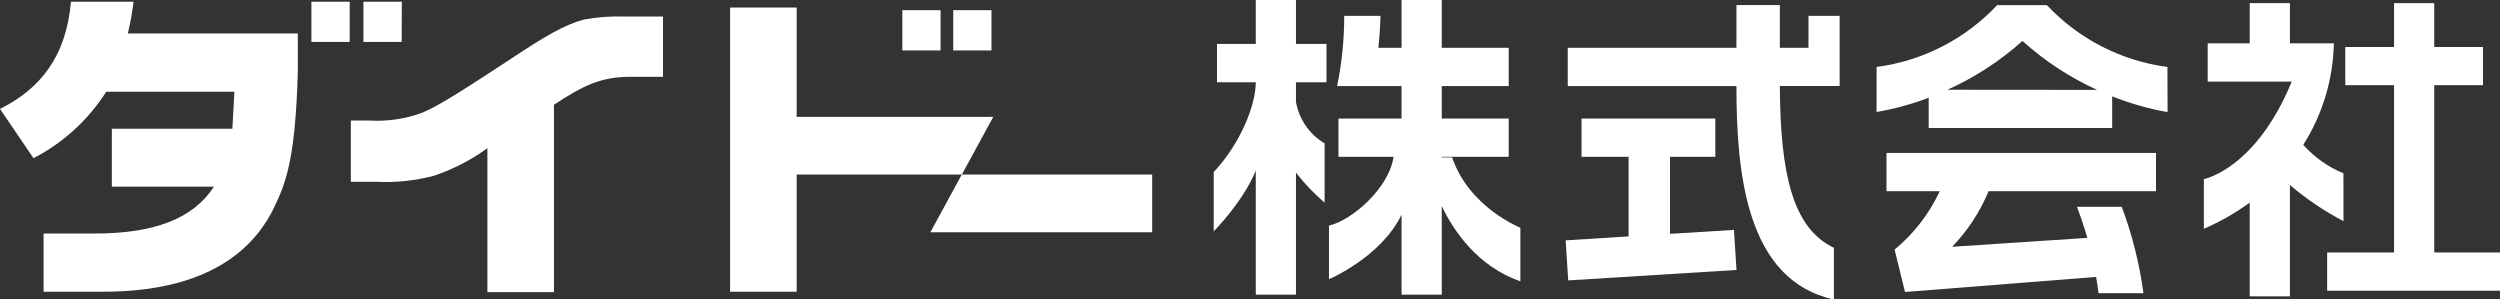
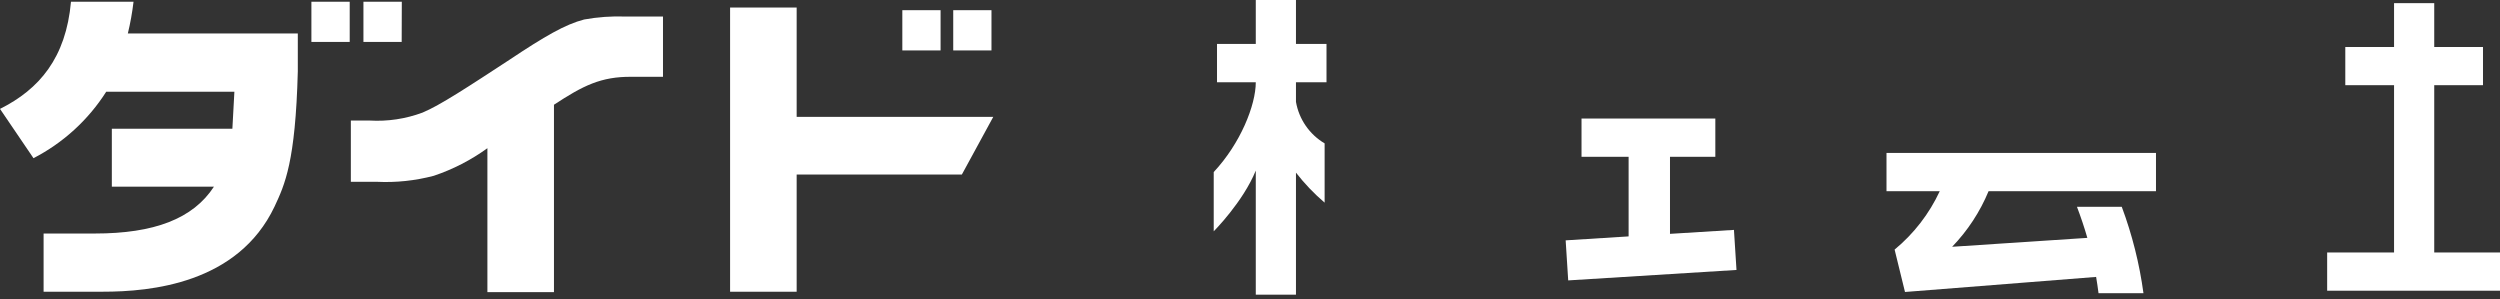
<svg xmlns="http://www.w3.org/2000/svg" id="b" viewBox="0 0 300 35.938">
  <rect x="0" y="0" width="300" height="35.938" fill="#333333" stroke="none" />
  <defs>
    <style>.f{fill:#fff;}</style>
  </defs>
  <g id="c">
    <g id="d">
      <g id="e">
        <path class="f" d="M0,13.067C4.717,10.712,7.916,6.943,8.518.209h7.506c-.152,1.282-.38,2.554-.683,3.809h20.396v4.548c-.281,10.873-1.559,13.581-2.789,16.217-4.396,9.266-14.891,10.222-20.605,10.222h-7.112v-6.983h6.156c7.104,0,11.773-1.76,14.288-5.625h-12.255v-6.951h14.465l.241-4.436h-15.381c-2.152,3.383-5.164,6.134-8.727,7.972L0,13.067ZM41.965,5.031h-4.597V.209h4.597v4.822ZM48.201,5.031h-4.589V.209h4.605l-.016,4.822Z" />
        <path class="f" d="M44.36,14.465c2.16.126,4.322-.2,6.349-.956,2.114-.884,5.505-3.118,10.447-6.349,4.195-2.797,6.67-4.235,8.944-4.822,1.633-.295,3.292-.413,4.95-.354h4.508v7.233h-3.745c-3.713-.04-5.866,1.077-9.338,3.351v22.485h-7.988v-17.27c-1.963,1.423-4.131,2.539-6.429,3.311-2.224.588-4.525.832-6.823.723h-3.134v-7.353h2.258Z" />
        <rect class="f" x="108.28" y="1.222" width="4.589" height="4.83" />
        <rect class="f" x="114.388" y="1.222" width="4.589" height="4.83" />
        <polygon class="f" points="119.193 14.023 95.599 14.023 95.599 13.445 95.599 .908 87.611 .908 87.611 35.006 95.599 35.006 95.599 20.942 115.424 20.942 119.193 14.023" />
-         <path class="f" d="M115.416,20.942h22.847v6.927h-26.616l3.769-6.927Z" />
        <path class="f" d="M159.181,9.868v-4.597h-3.665V0h-4.822v5.272h-4.653v4.597h4.653c0,2.748-1.832,7.337-5.047,10.777v7.112s3.52-3.528,5.047-7.289v14.891h4.822v-14.642c1.022,1.313,2.175,2.519,3.439,3.6v-7.112c-1.82-1.078-3.077-2.899-3.439-4.982v-2.355h3.665Z" />
-         <path class="f" d="M174.257,18.885h-1.246v-.072h8.036v-4.589h-8.036v-3.898h8.036v-4.589h-8.036V0h-4.822v5.738h-2.781c.209-2.041.257-3.833.257-3.833h-4.356c0,2.829-.286,5.65-.852,8.422h7.731v3.898h-7.57v4.589h6.606c-.506,3.705-4.942,7.61-7.747,8.261v6.429s6.236-2.628,8.711-7.747v9.603h4.822v-10.632c1.447,3.022,4.299,7.233,9.435,9.033v-6.437s-6.148-2.411-8.189-8.438Z" />
        <polygon class="f" points="292.108 30.297 292.108 10.222 297.959 10.222 297.959 5.641 292.108 5.641 292.108 .378 287.287 .378 287.287 5.641 281.436 5.641 281.436 10.222 287.287 10.222 287.287 30.297 279.259 30.297 279.259 34.885 300 34.885 300 30.297 292.108 30.297" />
-         <path class="f" d="M281.211,20.798c-1.842-.764-3.489-1.931-4.822-3.415,2.317-3.648,3.587-7.862,3.673-12.183h-5.272V.378h-4.822v4.822h-5.047v4.589h10.093c-4.356,10.552-10.552,11.701-10.552,11.701v5.963c1.947-.837,3.794-1.892,5.505-3.142v11.251h4.822v-13.364c1.974,1.683,4.13,3.139,6.429,4.34l-.008-5.738Z" />
-         <path class="f" d="M260.092,8.036c-5.533-.73-10.644-3.35-14.465-7.417h-5.971c-3.821,4.068-8.932,6.689-14.465,7.417v5.4c2.134-.364,4.228-.935,6.252-1.704v3.632h22.019v-3.801c2.145.855,4.372,1.488,6.646,1.889l-.016-5.416ZM233.693,10.769c3.284-1.477,6.32-3.453,9.001-5.858,2.666,2.409,5.688,4.391,8.96,5.874l-17.961-.016Z" />
        <path class="f" d="M238.627,22.943h20.091v-4.589h-32.338v4.589h6.389c-1.26,2.711-3.111,5.105-5.416,7.008l1.246,5.087,22.935-1.808c.104.643.209,1.286.289,1.953h5.392c-.481-3.541-1.355-7.018-2.604-10.367h-5.376c.466,1.238.884,2.467,1.246,3.729l-16.225,1.069c1.862-1.93,3.345-4.192,4.372-6.67Z" />
-         <path class="f" d="M217.018,1.905v3.833h-3.439V.611h-5.207v5.127h-20.243v4.589h20.243c0,10.447,1.165,23.305,11.693,25.611v-6.204c-4.99-2.371-6.429-9.009-6.485-19.415h7.176V1.905h-3.737Z" />
        <polygon class="f" points="208.074 27.588 200.399 28.062 200.399 18.813 205.84 18.813 205.84 14.224 189.783 14.224 189.783 18.813 195.433 18.813 195.433 28.368 187.879 28.842 188.184 33.648 208.379 32.394 208.074 27.588" />
      </g>
    </g>
  </g>
</svg>